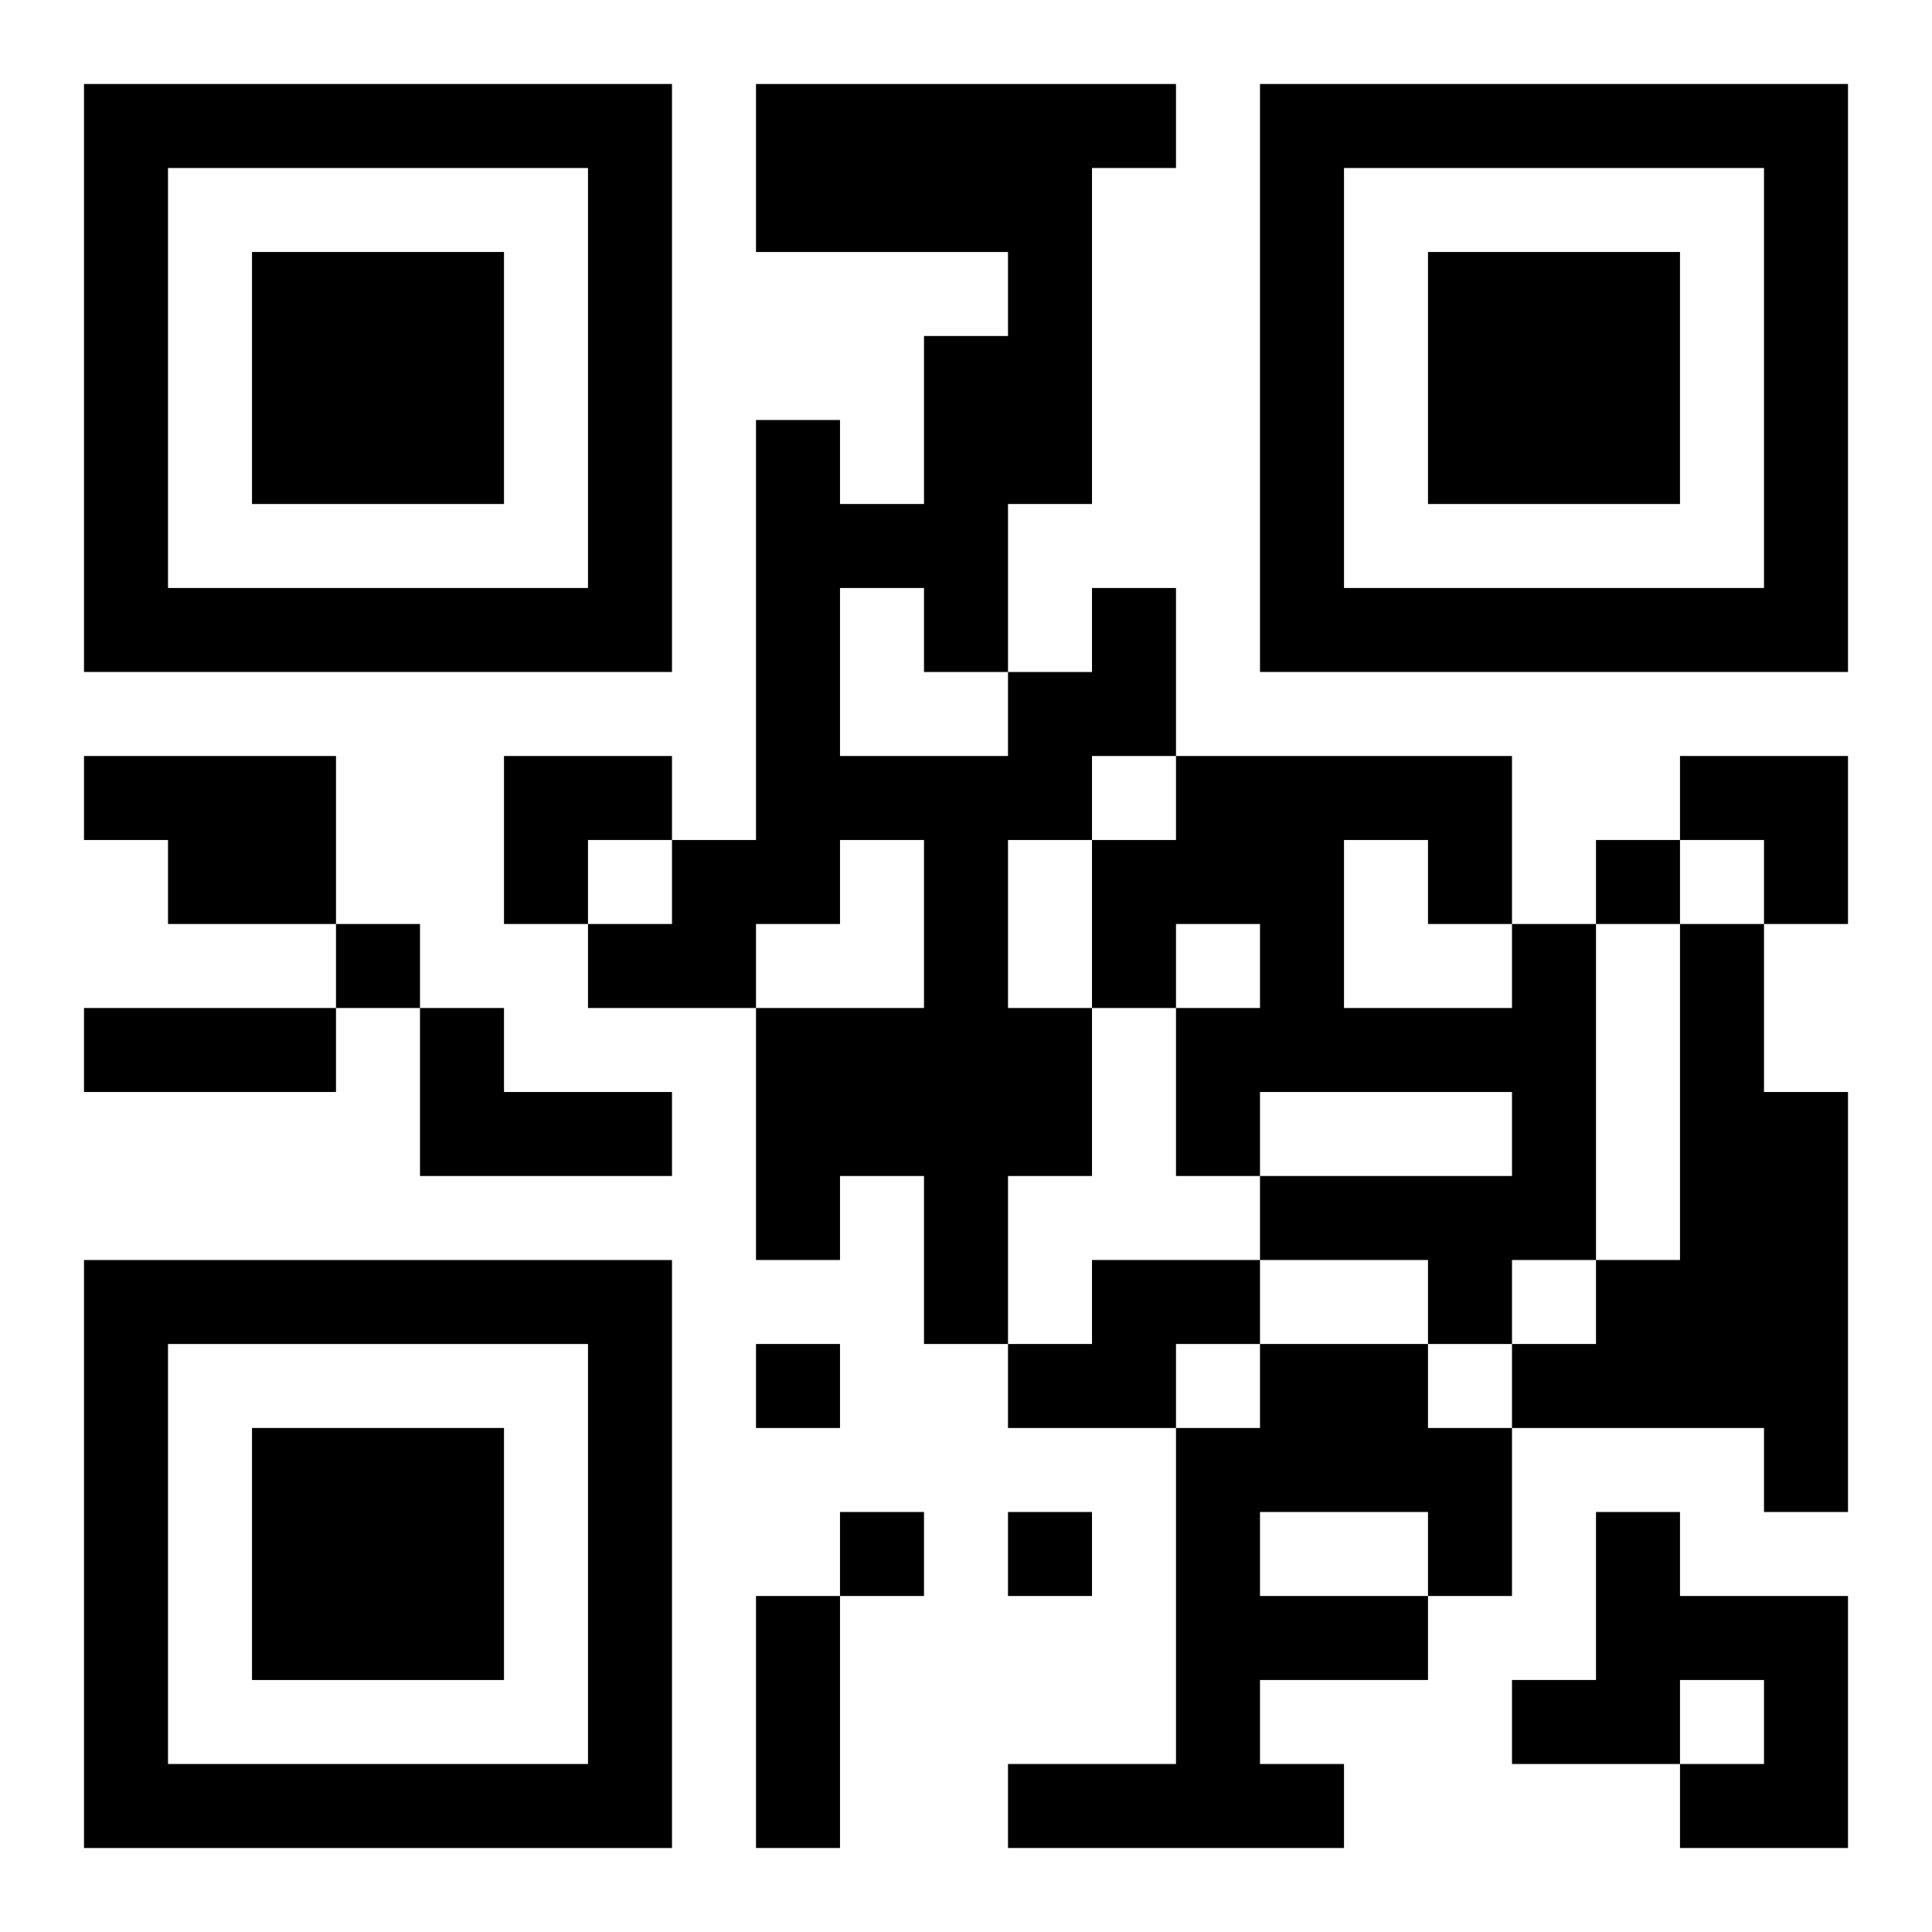
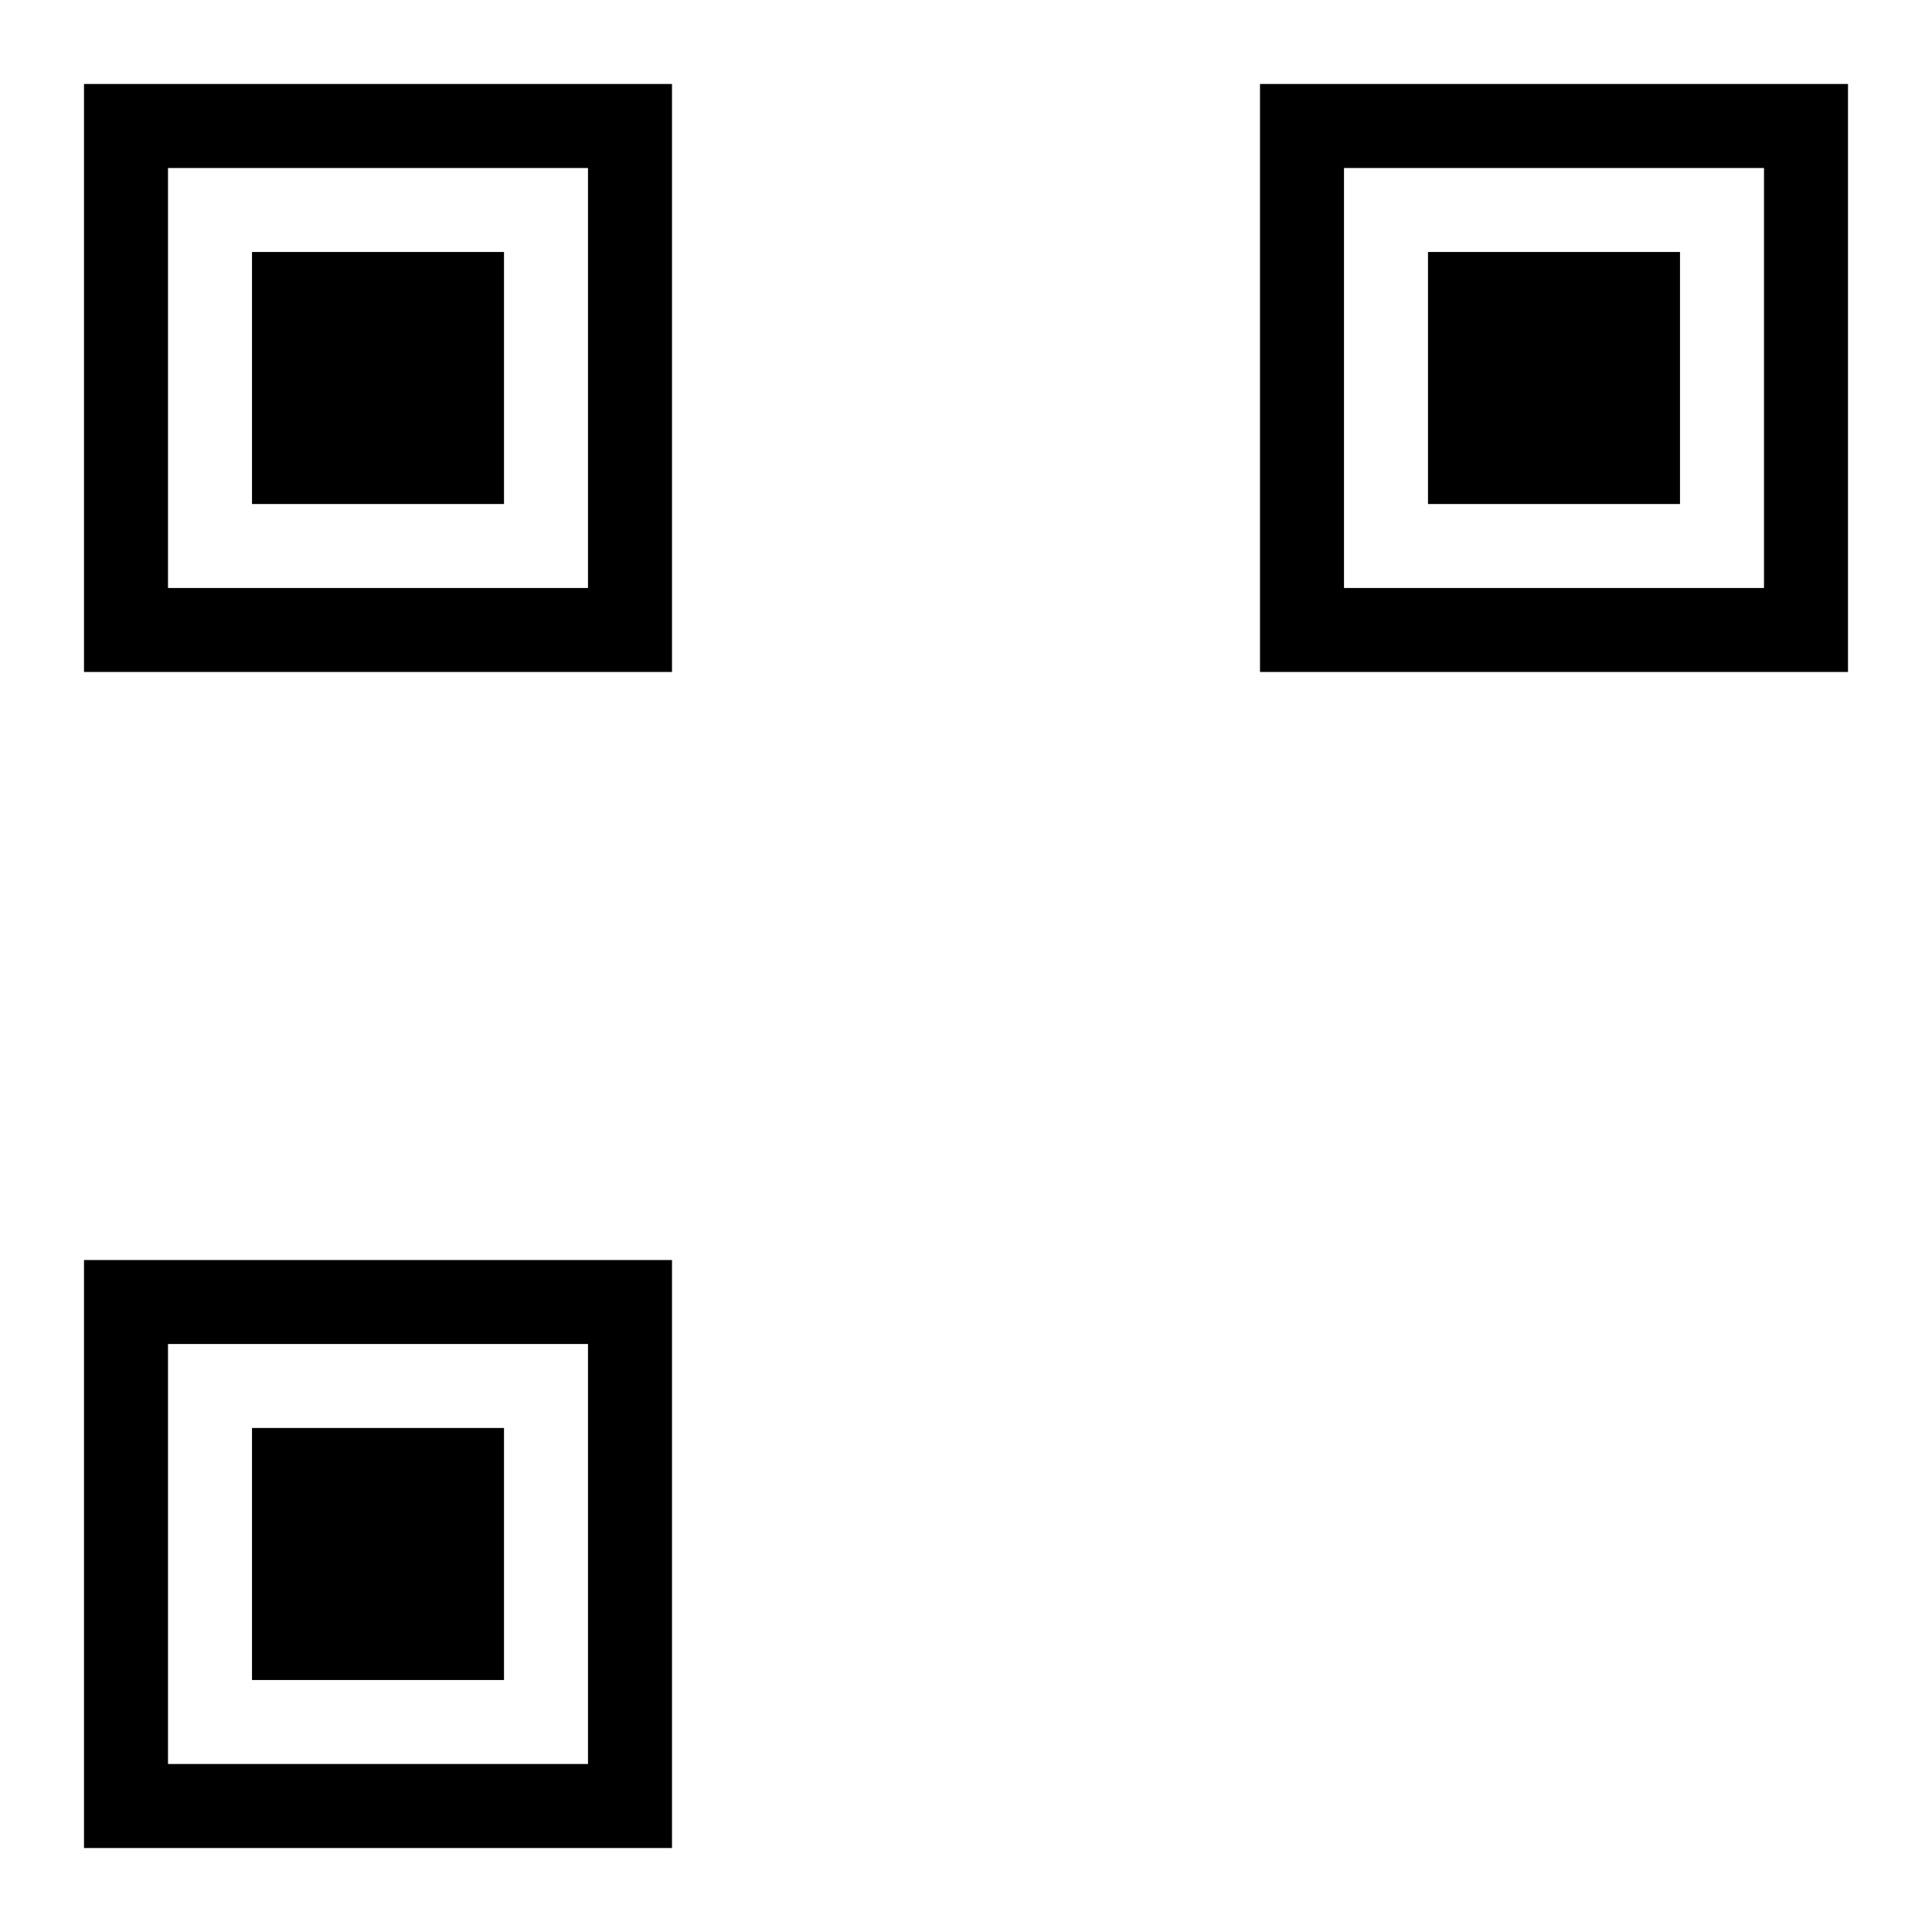
<svg xmlns="http://www.w3.org/2000/svg" xmlns:xlink="http://www.w3.org/1999/xlink" width="250" height="250" baseProfile="full" version="1.1" viewBox="-1 -1 23 23">
  <symbol id="a">
    <path d="m0 7v7h7v-7h-7zm1 1h5v5h-5v-5zm1 1v3h3v-3h-3z" />
  </symbol>
  <use y="-7" xlink:href="#a" />
  <use y="7" xlink:href="#a" />
  <use x="14" y="-7" xlink:href="#a" />
-   <path d="m12 6h1v2h-1v1h-1v2h1v2h-1v2h-1v-2h-1v1h-1v-3h2v-2h-1v1h-1v1h-2v-1h1v-1h1v-5h1v1h1v-2h1v-1h-3v-2h5v1h-1v4h-1v2h1v-1m-3 0v2h2v-1h-1v-1h-1m-9 2h3v2h-2v-1h-1v-1m17 2h1v4h-1v1h-1v-1h-2v-1h3v-1h-3v1h-1v-2h1v-1h-1v1h-1v-2h1v-1h4v2m-2-1v2h2v-1h-1v-1h-1m4 1h1v2h1v5h-1v-1h-3v-1h1v-1h1v-4m-15 1h1v1h2v1h-3v-2m8 3h2v1h-1v1h-2v-1h1v-1m2 1h2v1h1v2h-1v1h-2v1h1v1h-4v-1h2v-4h1v-1m0 2v1h2v-1h-2m4 0h1v1h2v3h-2v-1h1v-1h-1v1h-2v-1h1v-2m0-8v1h1v-1h-1m-15 1v1h1v-1h-1m5 5v1h1v-1h-1m1 2v1h1v-1h-1m2 0v1h1v-1h-1m-11-6h3v1h-3v-1m8 7h1v3h-1v-3m-3-10h2v1h-1v1h-1zm14 0h2v2h-1v-1h-1z" />
</svg>